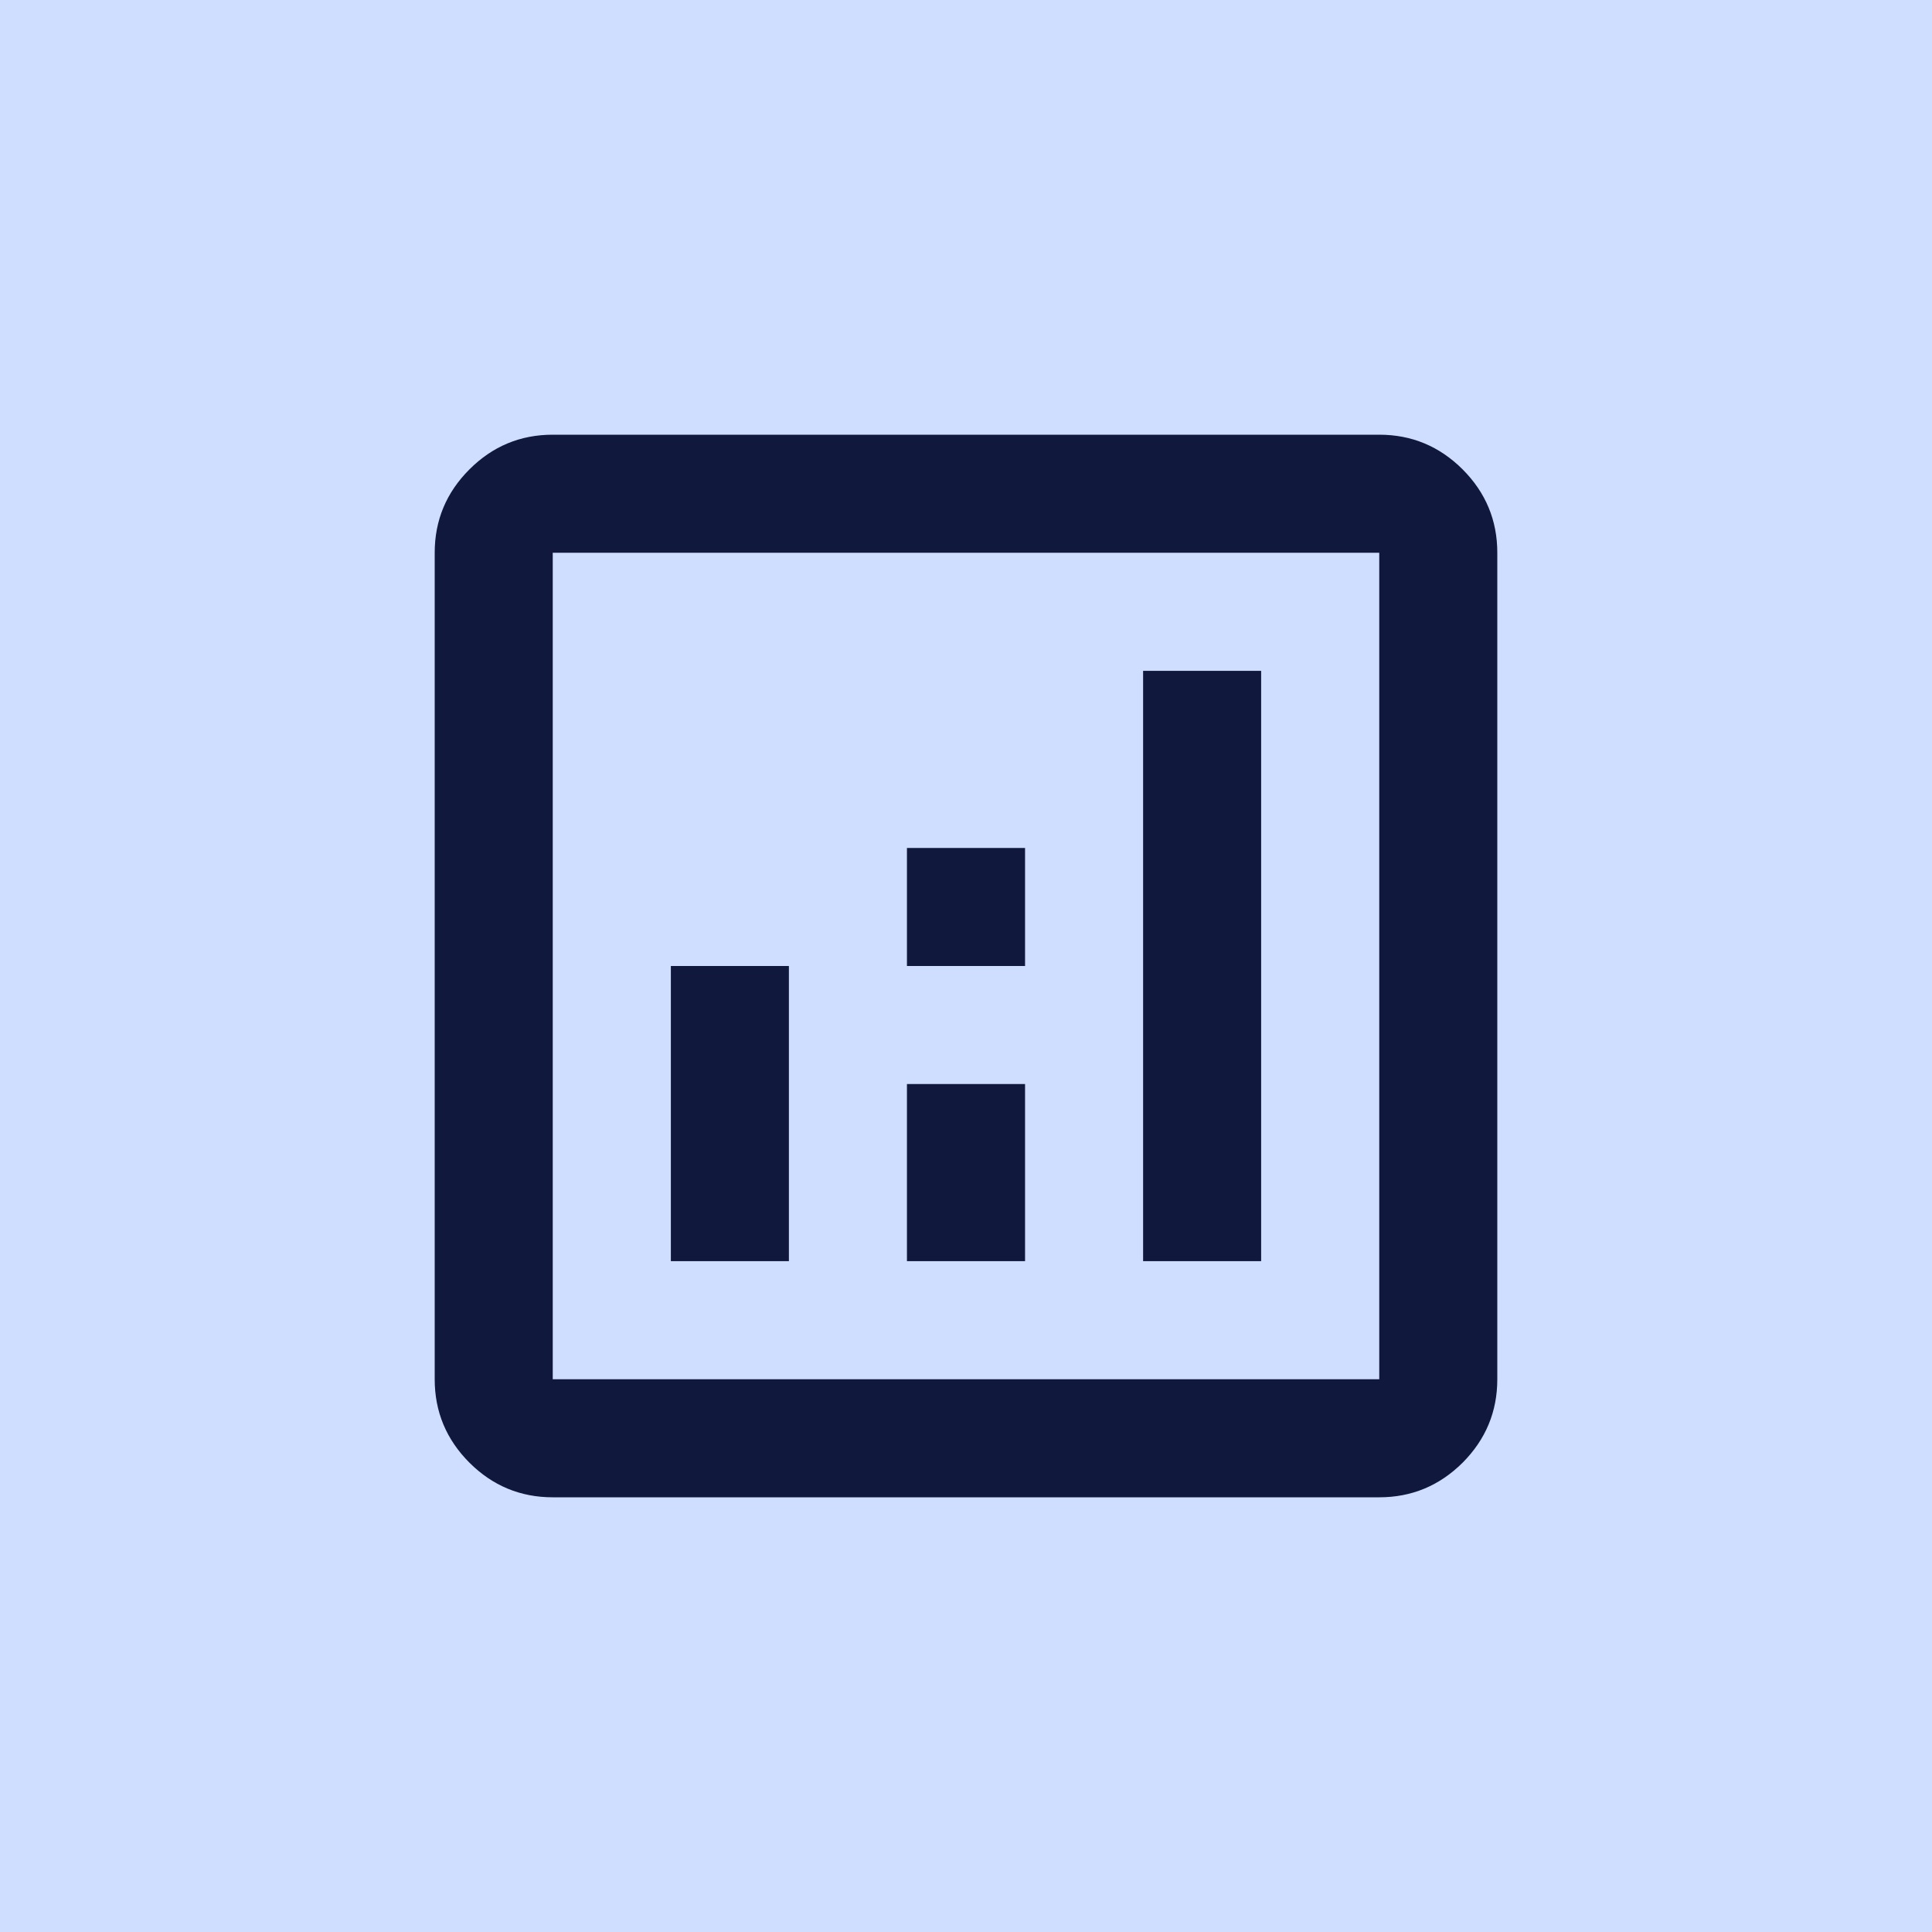
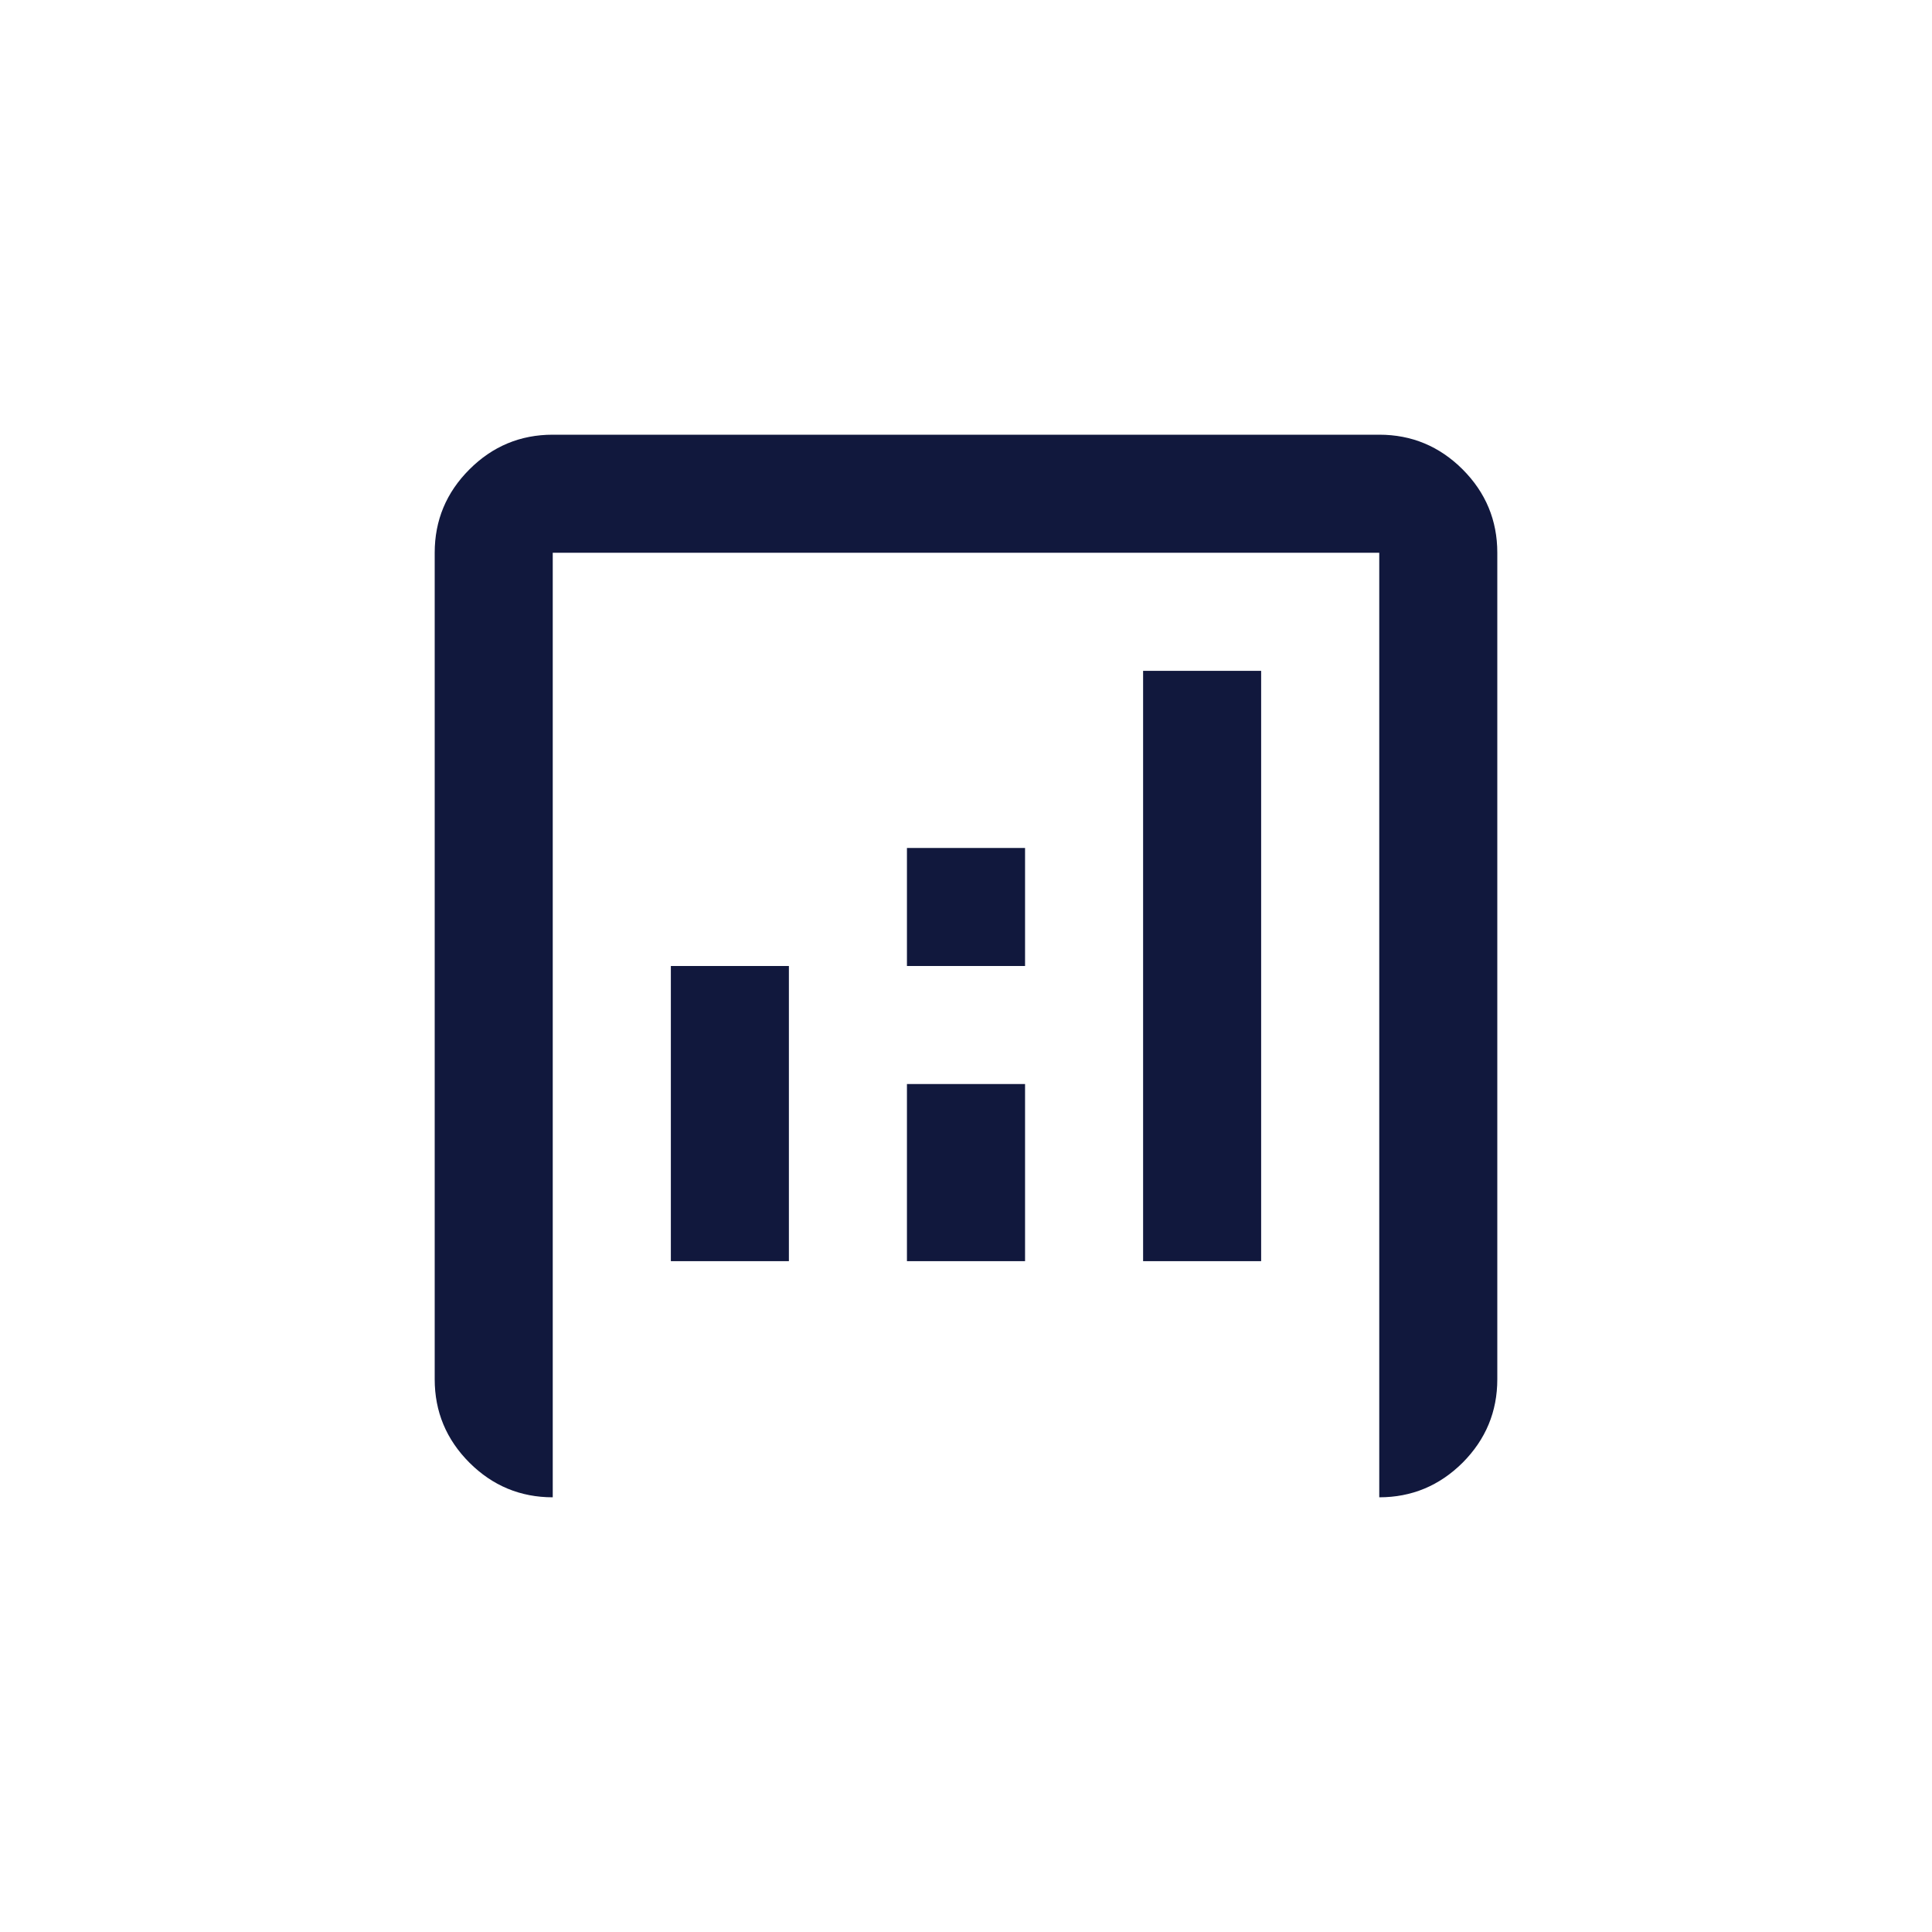
<svg xmlns="http://www.w3.org/2000/svg" width="30" height="30" viewBox="0 0 30 30" fill="none">
-   <rect width="30" height="30" fill="#CFDEFF" />
  <g>
-     <path d="M10.417 19.583H12.25V15H10.417V19.583ZM17.75 19.583H19.583V10.417H17.75V19.583ZM14.083 19.583H15.917V16.833H14.083V19.583ZM14.083 15H15.917V13.167H14.083V15ZM8.583 23.25C8.079 23.25 7.648 23.07 7.289 22.712C6.93 22.352 6.75 21.921 6.75 21.417V8.583C6.75 8.079 6.93 7.648 7.289 7.289C7.648 6.93 8.079 6.75 8.583 6.75H21.417C21.921 6.75 22.352 6.93 22.712 7.289C23.07 7.648 23.25 8.079 23.25 8.583V21.417C23.25 21.921 23.07 22.352 22.712 22.712C22.352 23.07 21.921 23.25 21.417 23.25H8.583ZM8.583 21.417H21.417V8.583H8.583V21.417Z" fill="#11183D" />
+     <path d="M10.417 19.583H12.25V15H10.417V19.583ZM17.75 19.583H19.583V10.417H17.75V19.583ZM14.083 19.583H15.917V16.833H14.083V19.583ZM14.083 15H15.917V13.167H14.083V15ZM8.583 23.25C8.079 23.25 7.648 23.07 7.289 22.712C6.93 22.352 6.75 21.921 6.75 21.417V8.583C6.75 8.079 6.93 7.648 7.289 7.289C7.648 6.93 8.079 6.75 8.583 6.75H21.417C21.921 6.75 22.352 6.93 22.712 7.289C23.07 7.648 23.25 8.079 23.25 8.583V21.417C23.25 21.921 23.07 22.352 22.712 22.712C22.352 23.07 21.921 23.25 21.417 23.25H8.583ZH21.417V8.583H8.583V21.417Z" fill="#11183D" />
  </g>
</svg>